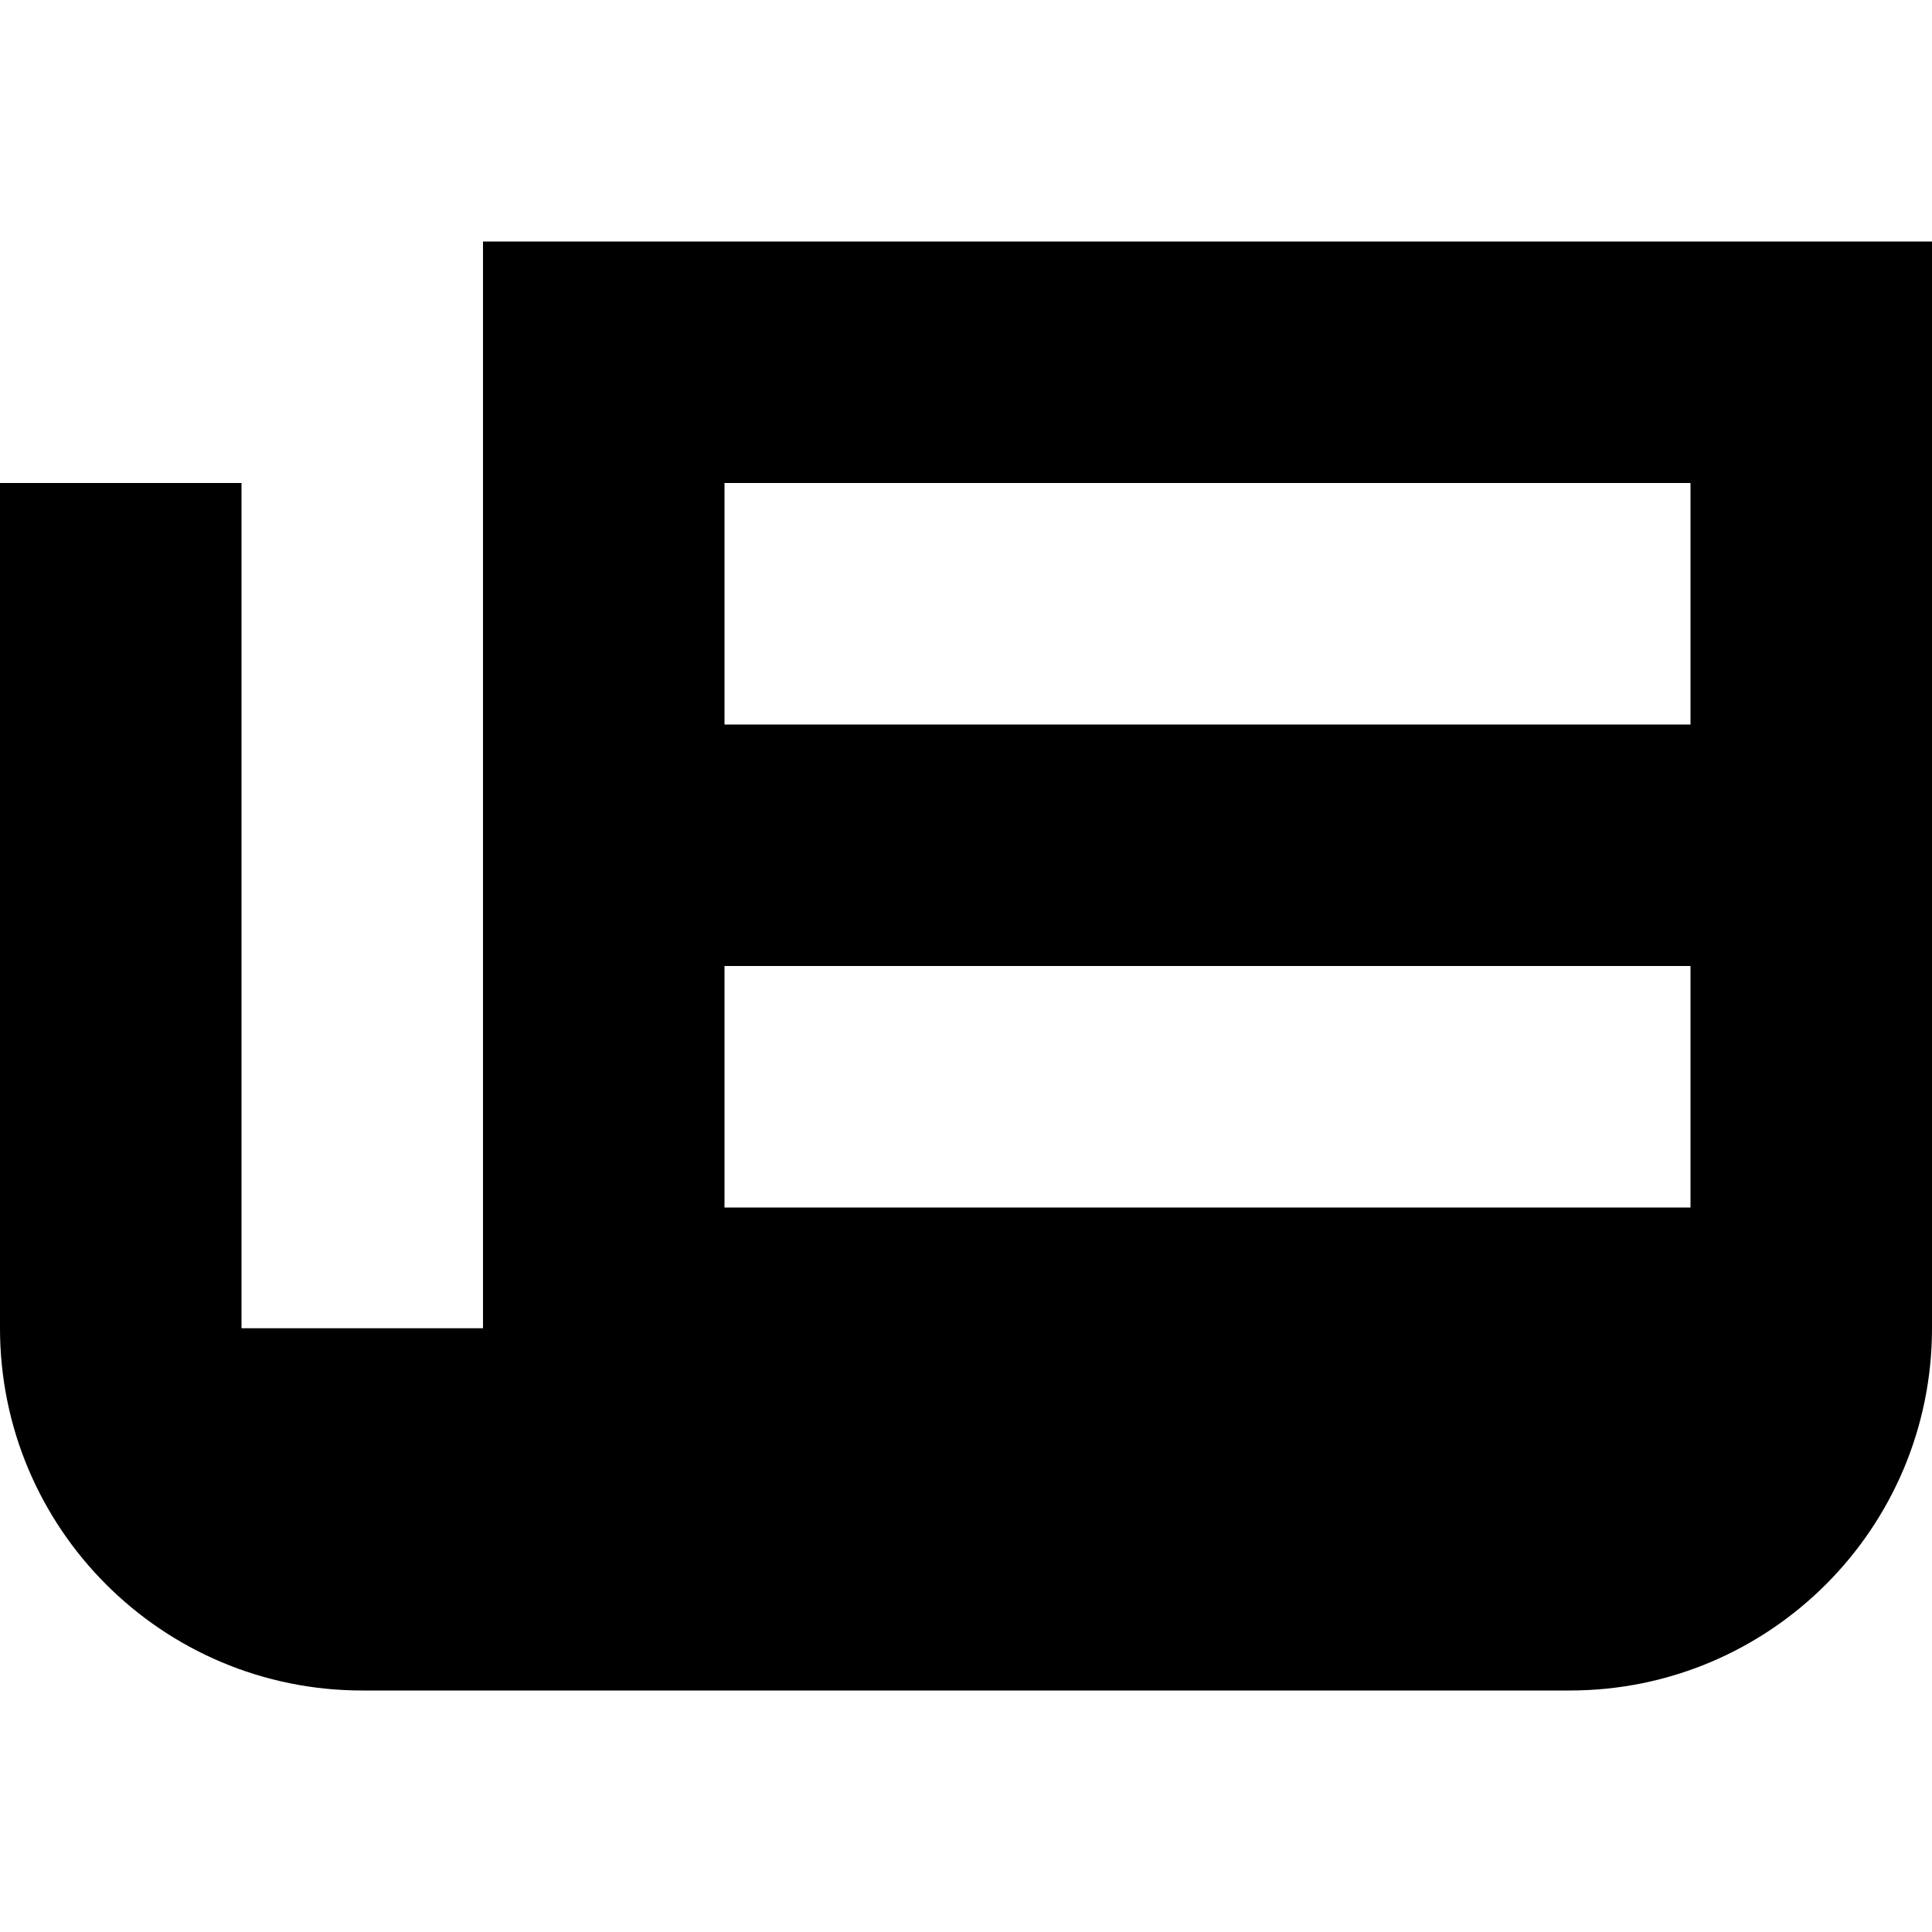
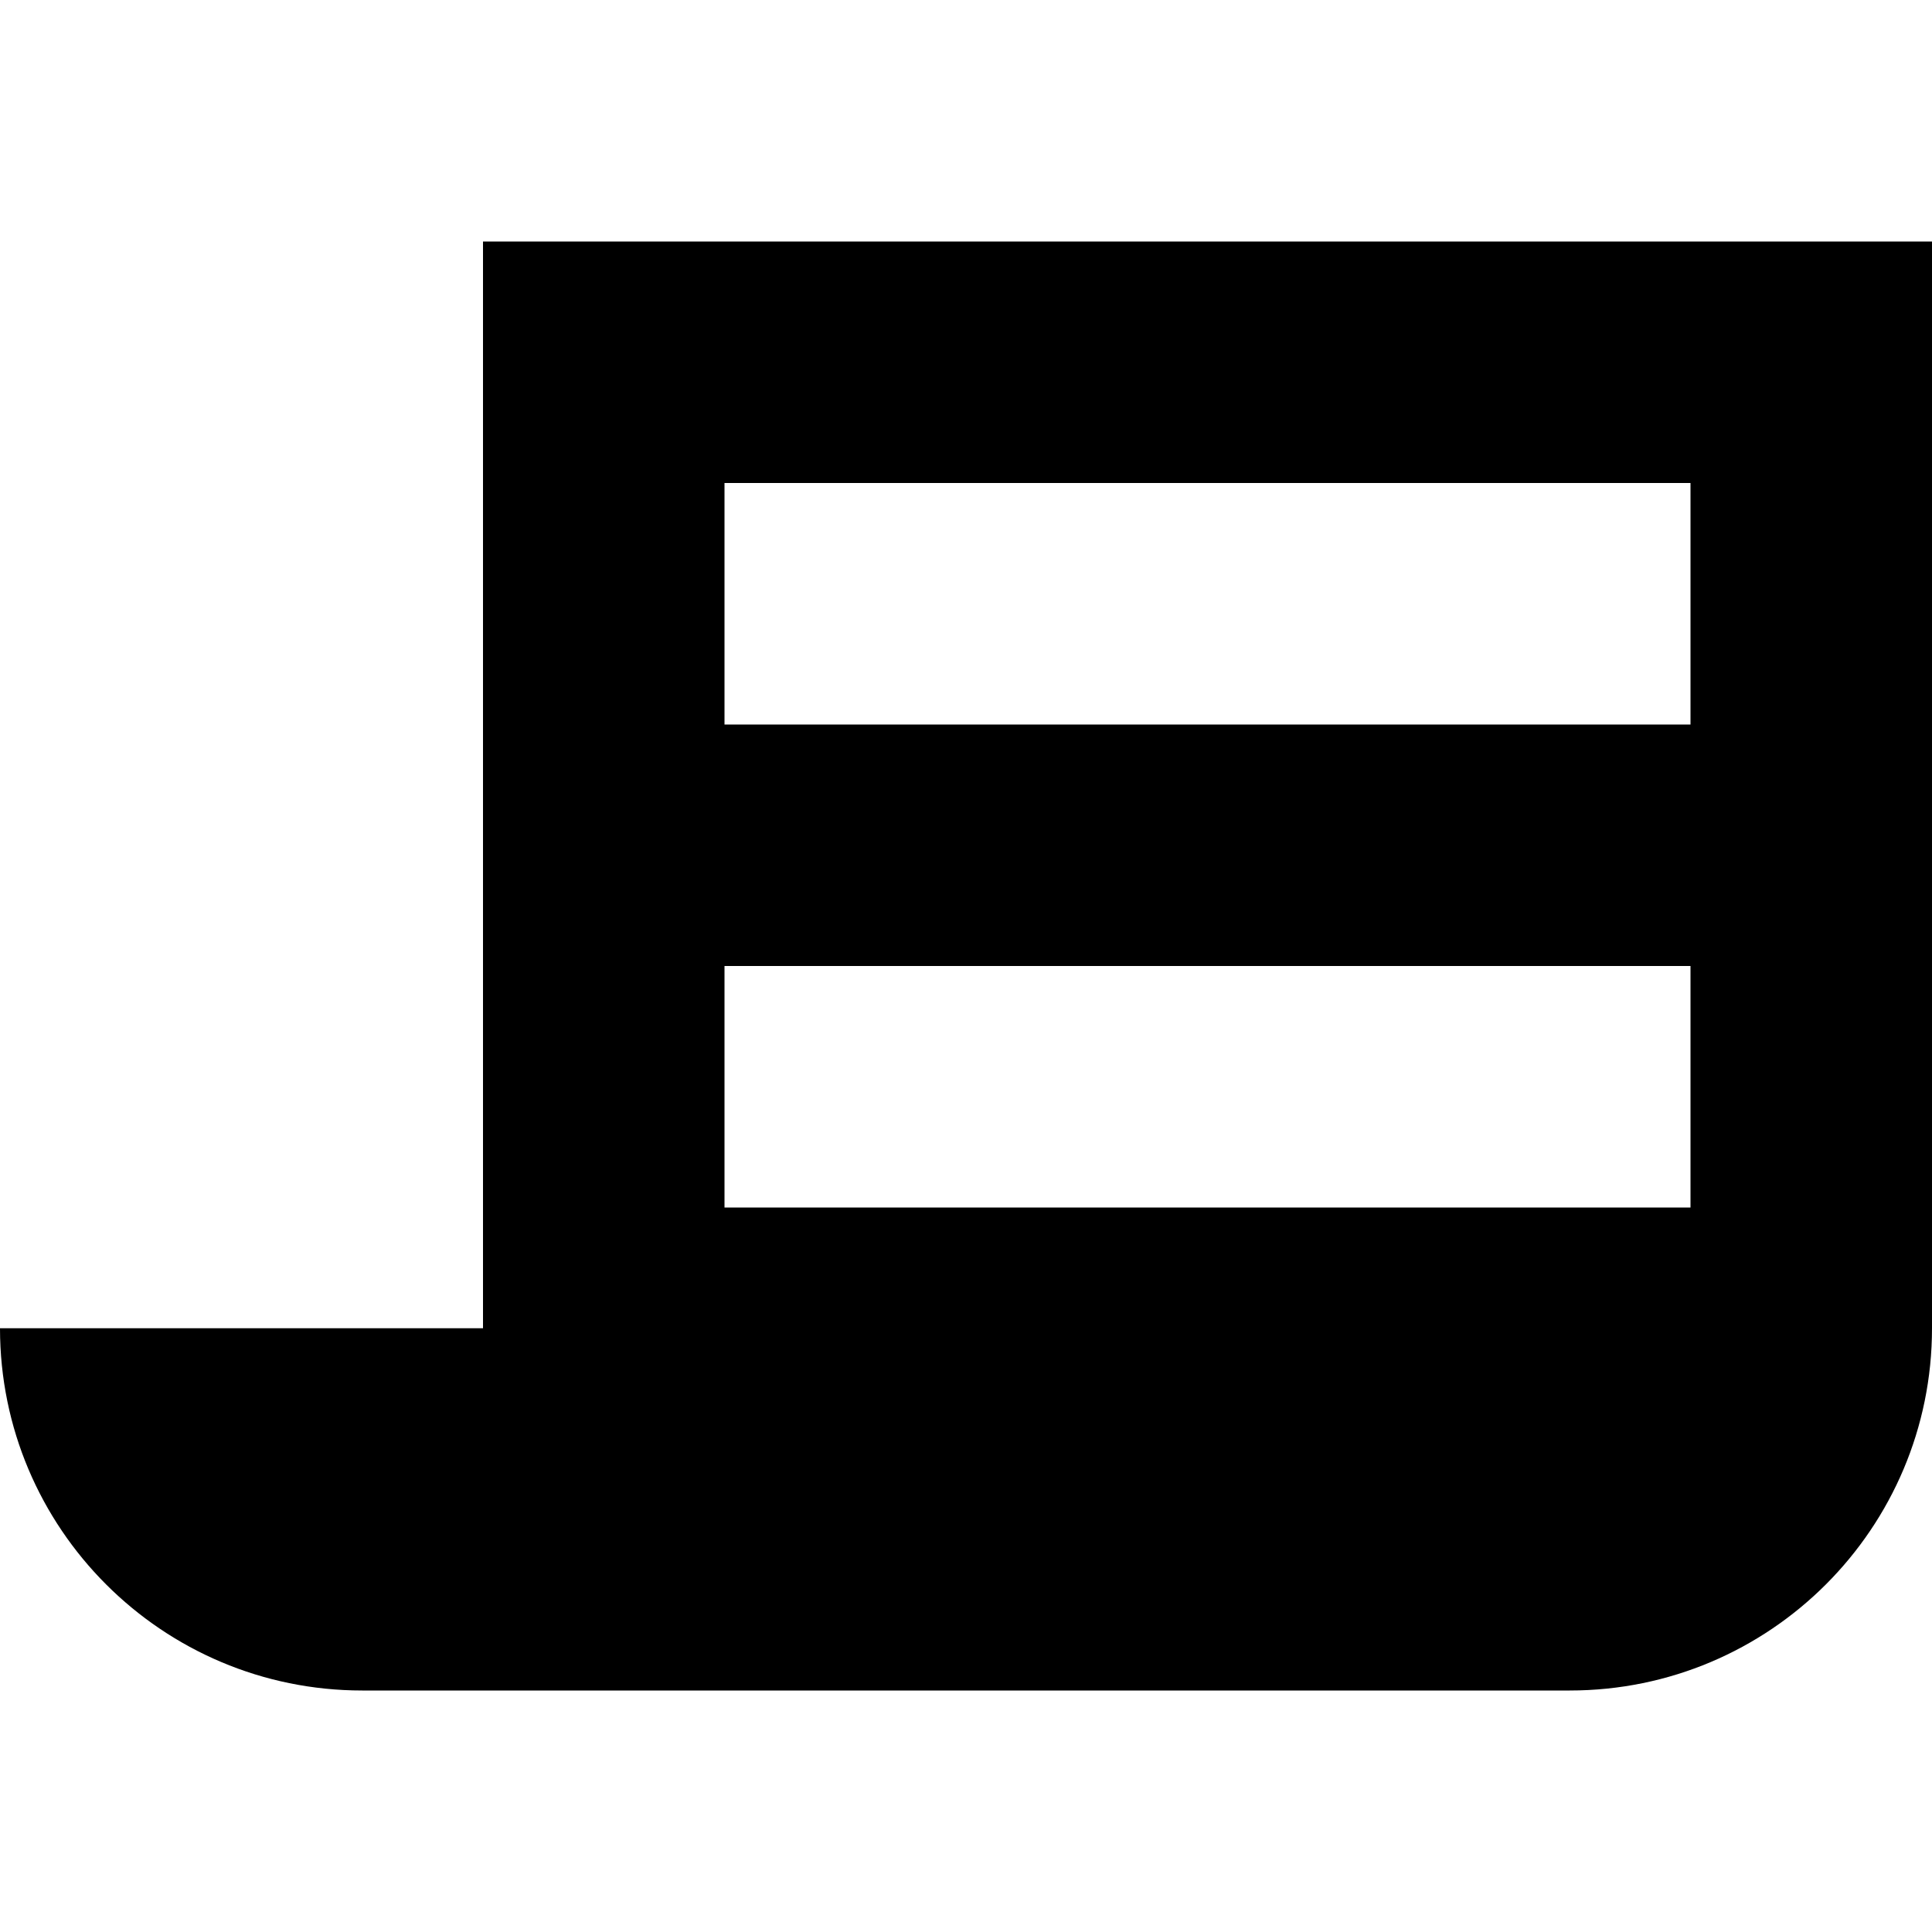
<svg xmlns="http://www.w3.org/2000/svg" width="800px" height="800px" viewBox="0 0 16 16" fill="none">
-   <path fill-rule="evenodd" clip-rule="evenodd" d="M3.0598e-07 11C3.78403e-07 12.657 1.343 14 3 14L13 14C14.657 14 16 12.657 16 11V2L4 2L4 11H2L2 4H0L3.0598e-07 11ZM6 4L14 4V6H6V4ZM14 8H6L6 10H14V8Z" fill="#000000" />
+   <path fill-rule="evenodd" clip-rule="evenodd" d="M3.0598e-07 11C3.78403e-07 12.657 1.343 14 3 14L13 14C14.657 14 16 12.657 16 11V2L4 2L4 11H2H0L3.0598e-07 11ZM6 4L14 4V6H6V4ZM14 8H6L6 10H14V8Z" fill="#000000" />
</svg>